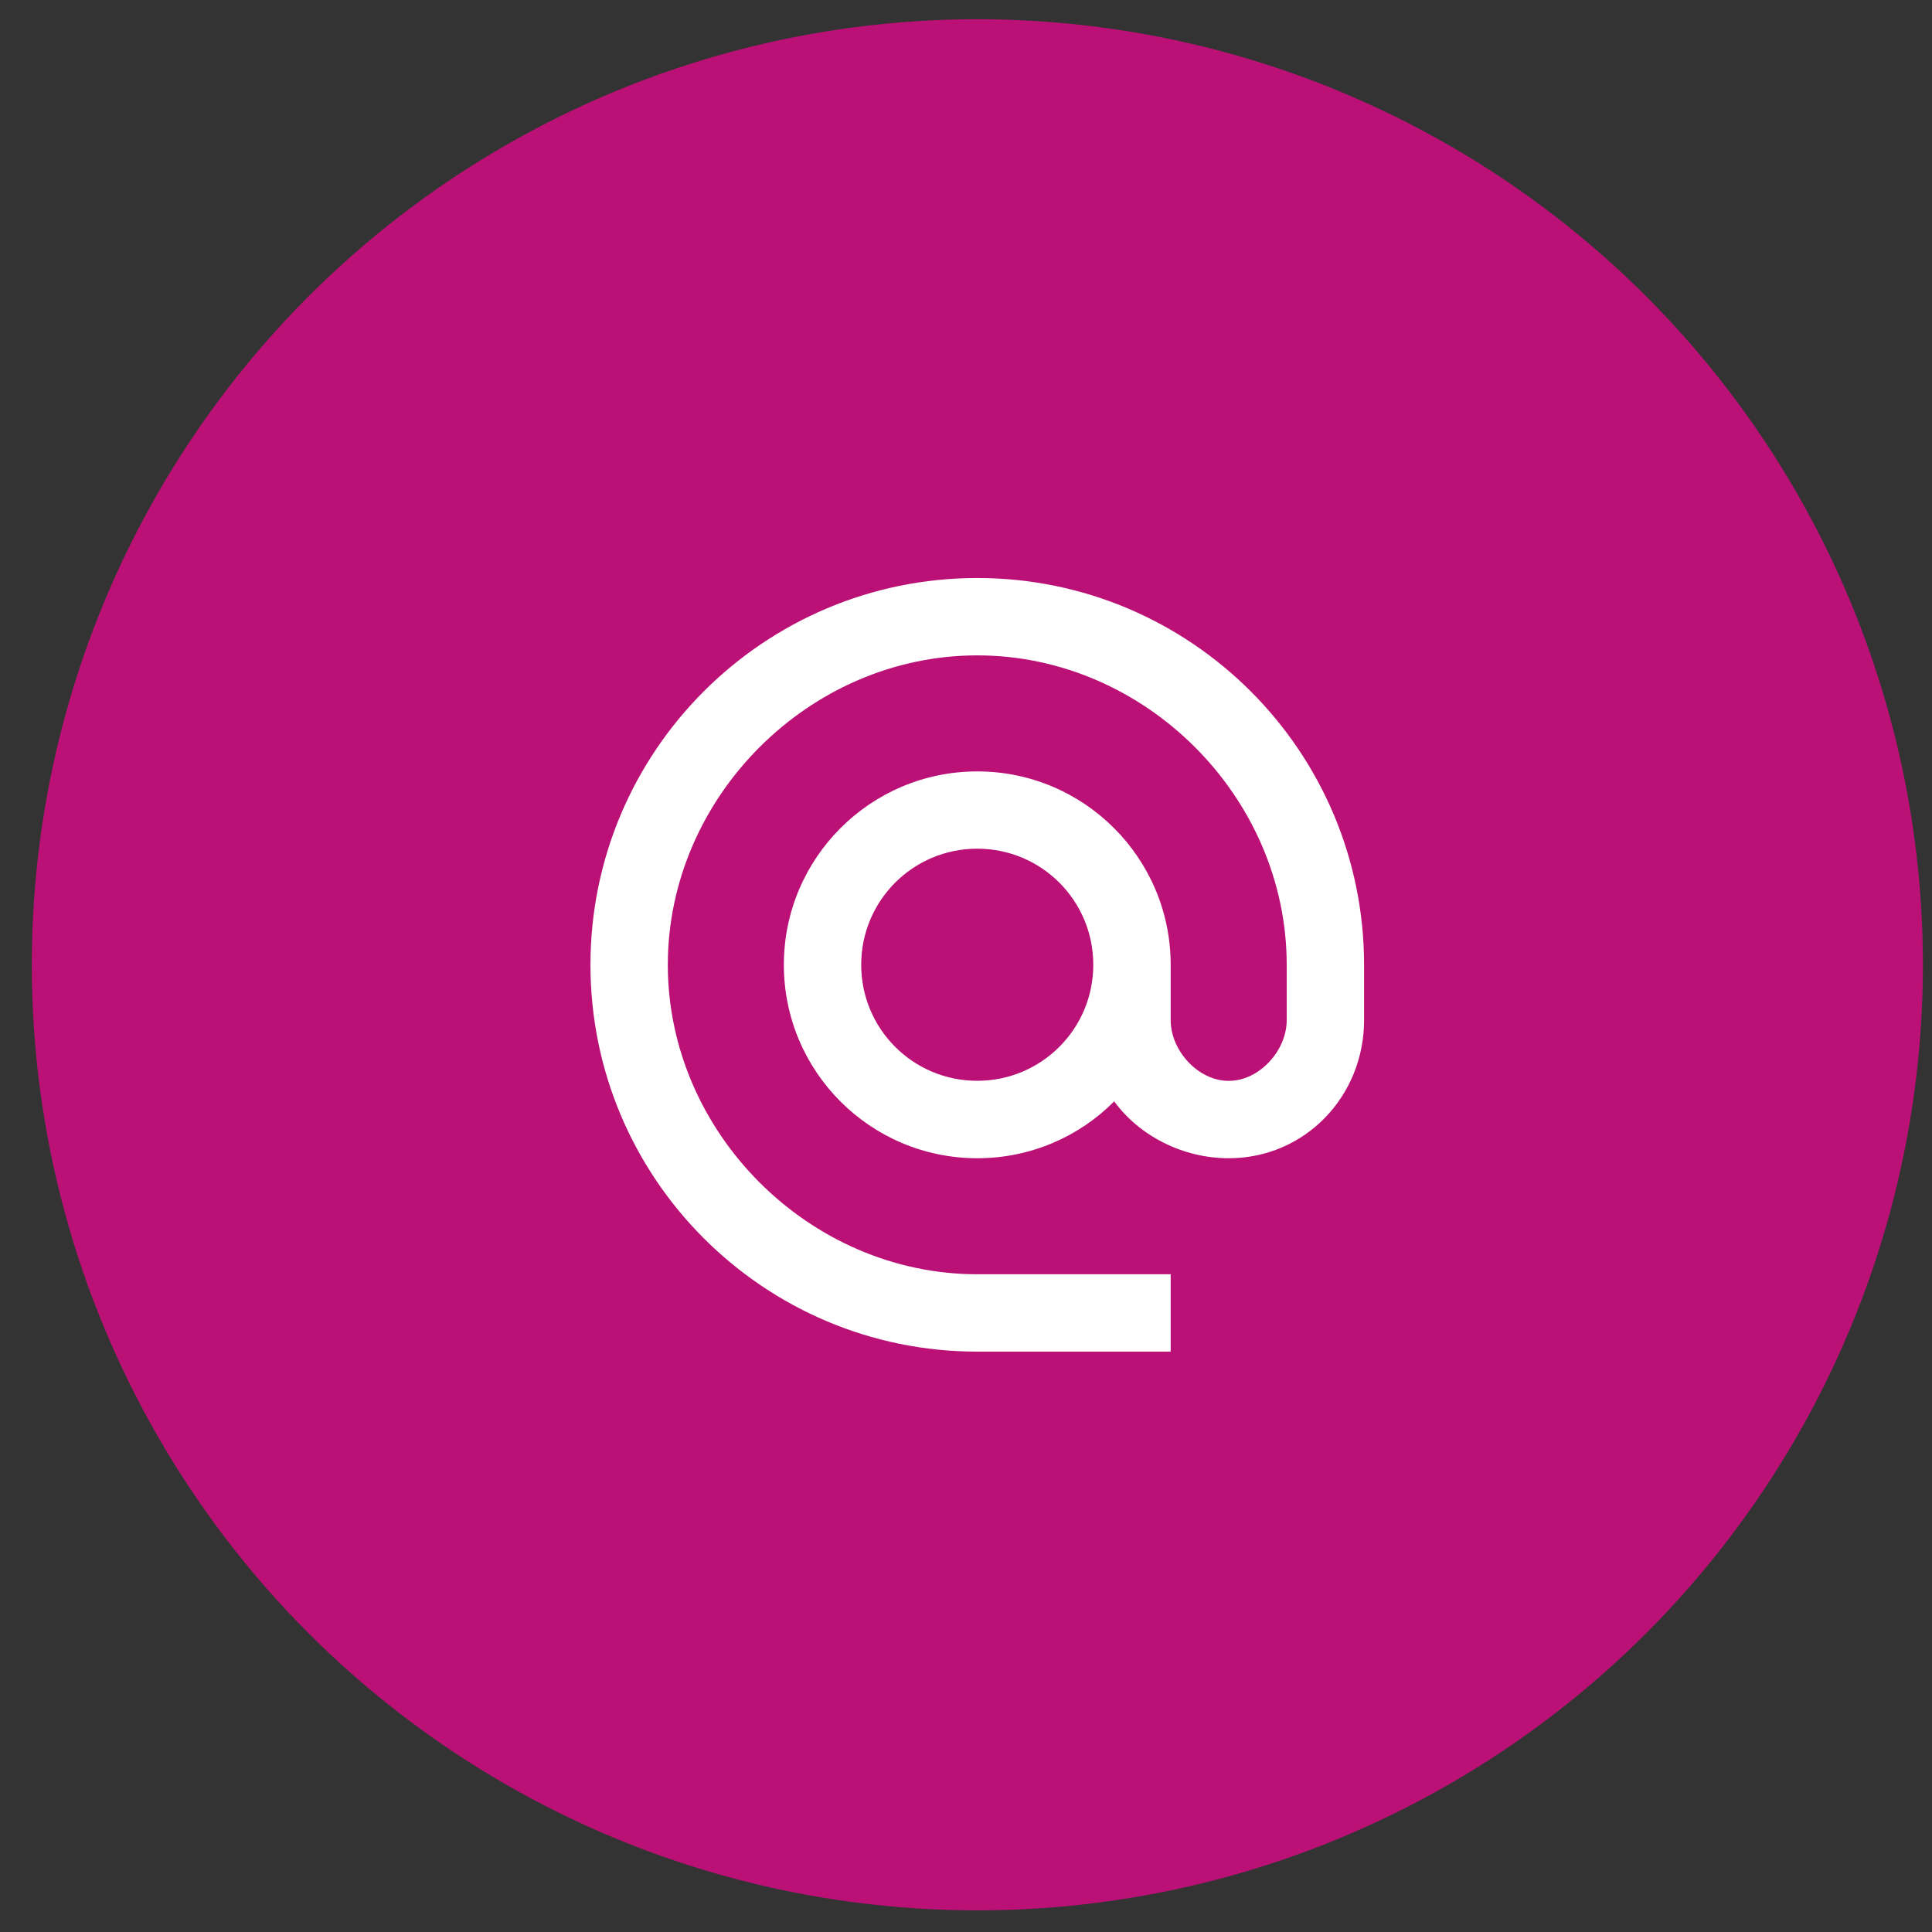
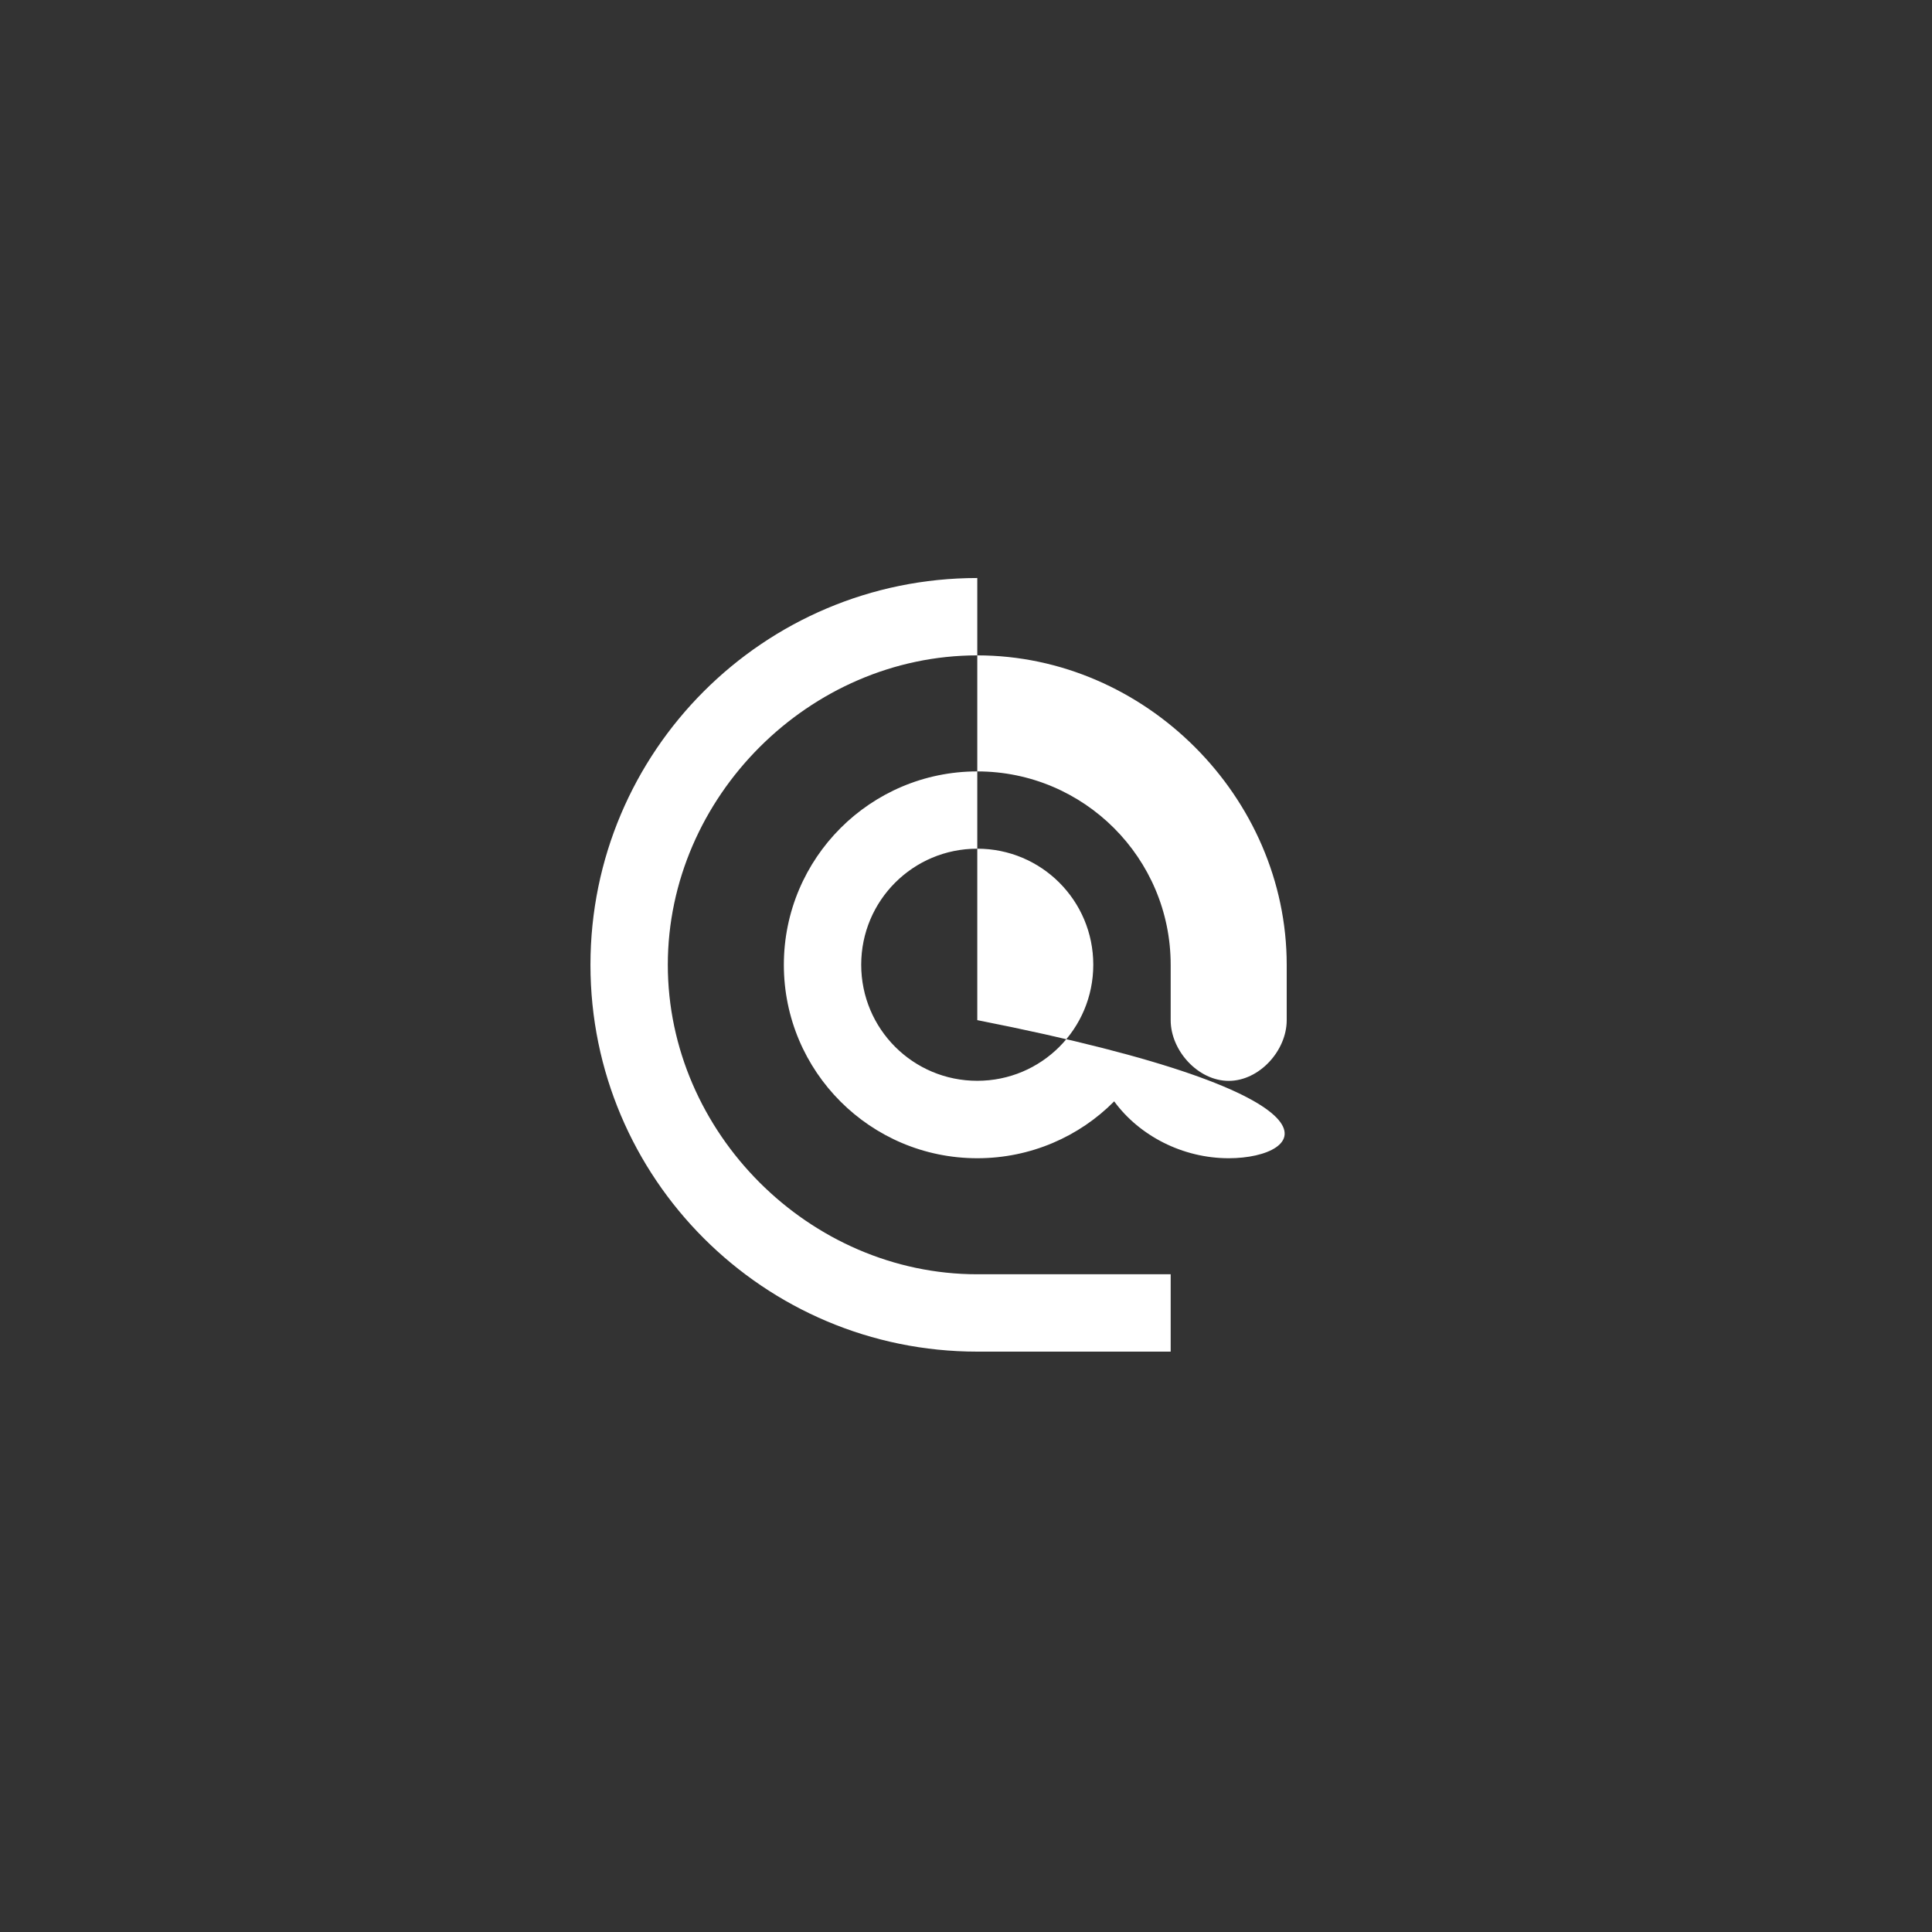
<svg xmlns="http://www.w3.org/2000/svg" width="50" height="50" viewBox="0 0 50 50" fill="none">
  <rect x="0" y="0" width="50" height="50" fill="#333333" stroke="none" />
-   <circle cx="25.294" cy="24.969" r="24.471" fill="#BB1176" />
-   <path fill-rule="evenodd" clip-rule="evenodd" d="M15.281 24.97C15.281 19.444 19.766 14.959 25.292 14.959C30.818 14.959 35.302 19.444 35.302 24.97V26.401C35.302 28.373 33.771 29.975 31.799 29.975C30.607 29.975 29.486 29.394 28.835 28.503C27.934 29.414 26.673 29.975 25.292 29.975C22.529 29.975 20.286 27.733 20.286 24.97C20.286 22.207 22.529 19.964 25.292 19.964C28.055 19.964 30.297 22.207 30.297 24.97V26.401C30.297 27.192 31.008 27.973 31.799 27.973C32.59 27.973 33.3 27.192 33.3 26.401V24.97C33.3 20.625 29.636 16.961 25.292 16.961C20.947 16.961 17.283 20.625 17.283 24.97C17.283 29.314 20.947 32.978 25.292 32.978H30.297V34.98H25.292C19.766 34.98 15.281 30.495 15.281 24.97ZM22.288 24.967C22.288 26.629 23.63 27.971 25.291 27.971C26.953 27.971 28.294 26.629 28.294 24.967C28.294 23.306 26.953 21.964 25.291 21.964C23.63 21.964 22.288 23.306 22.288 24.967Z" fill="white" />
+   <path fill-rule="evenodd" clip-rule="evenodd" d="M15.281 24.97C15.281 19.444 19.766 14.959 25.292 14.959V26.401C35.302 28.373 33.771 29.975 31.799 29.975C30.607 29.975 29.486 29.394 28.835 28.503C27.934 29.414 26.673 29.975 25.292 29.975C22.529 29.975 20.286 27.733 20.286 24.97C20.286 22.207 22.529 19.964 25.292 19.964C28.055 19.964 30.297 22.207 30.297 24.97V26.401C30.297 27.192 31.008 27.973 31.799 27.973C32.59 27.973 33.3 27.192 33.3 26.401V24.97C33.3 20.625 29.636 16.961 25.292 16.961C20.947 16.961 17.283 20.625 17.283 24.97C17.283 29.314 20.947 32.978 25.292 32.978H30.297V34.98H25.292C19.766 34.98 15.281 30.495 15.281 24.97ZM22.288 24.967C22.288 26.629 23.63 27.971 25.291 27.971C26.953 27.971 28.294 26.629 28.294 24.967C28.294 23.306 26.953 21.964 25.291 21.964C23.63 21.964 22.288 23.306 22.288 24.967Z" fill="white" />
</svg>